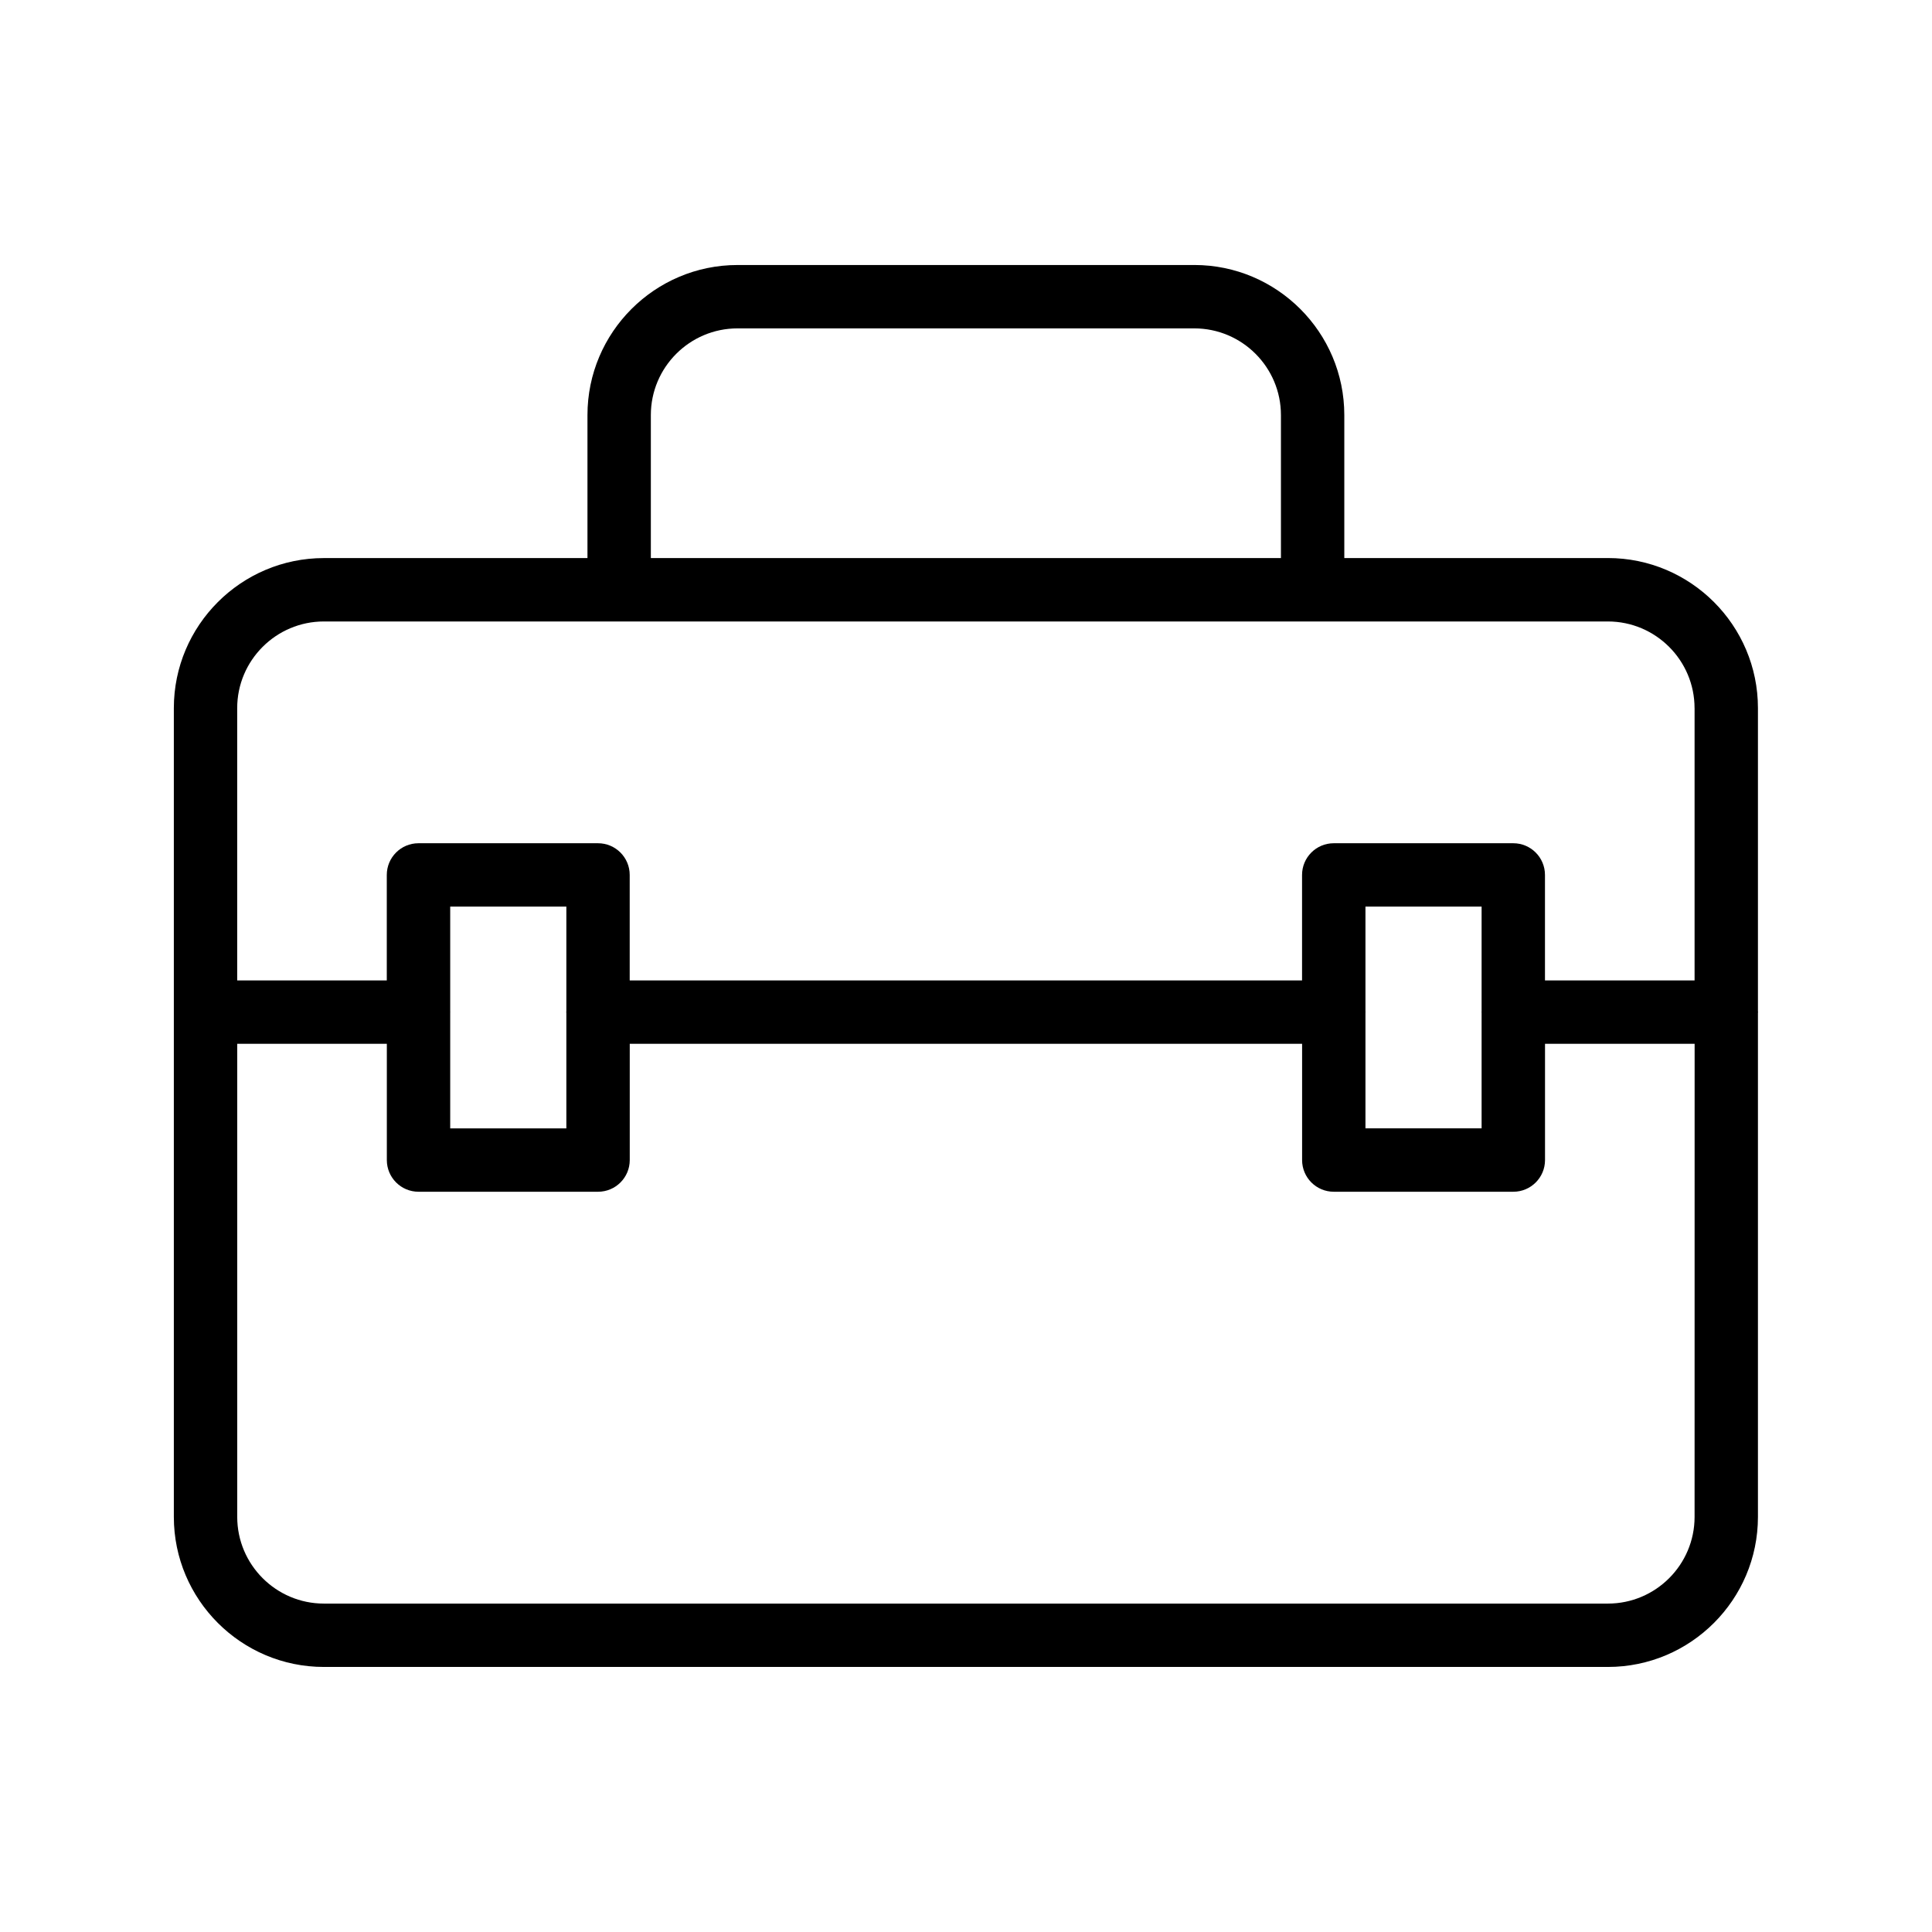
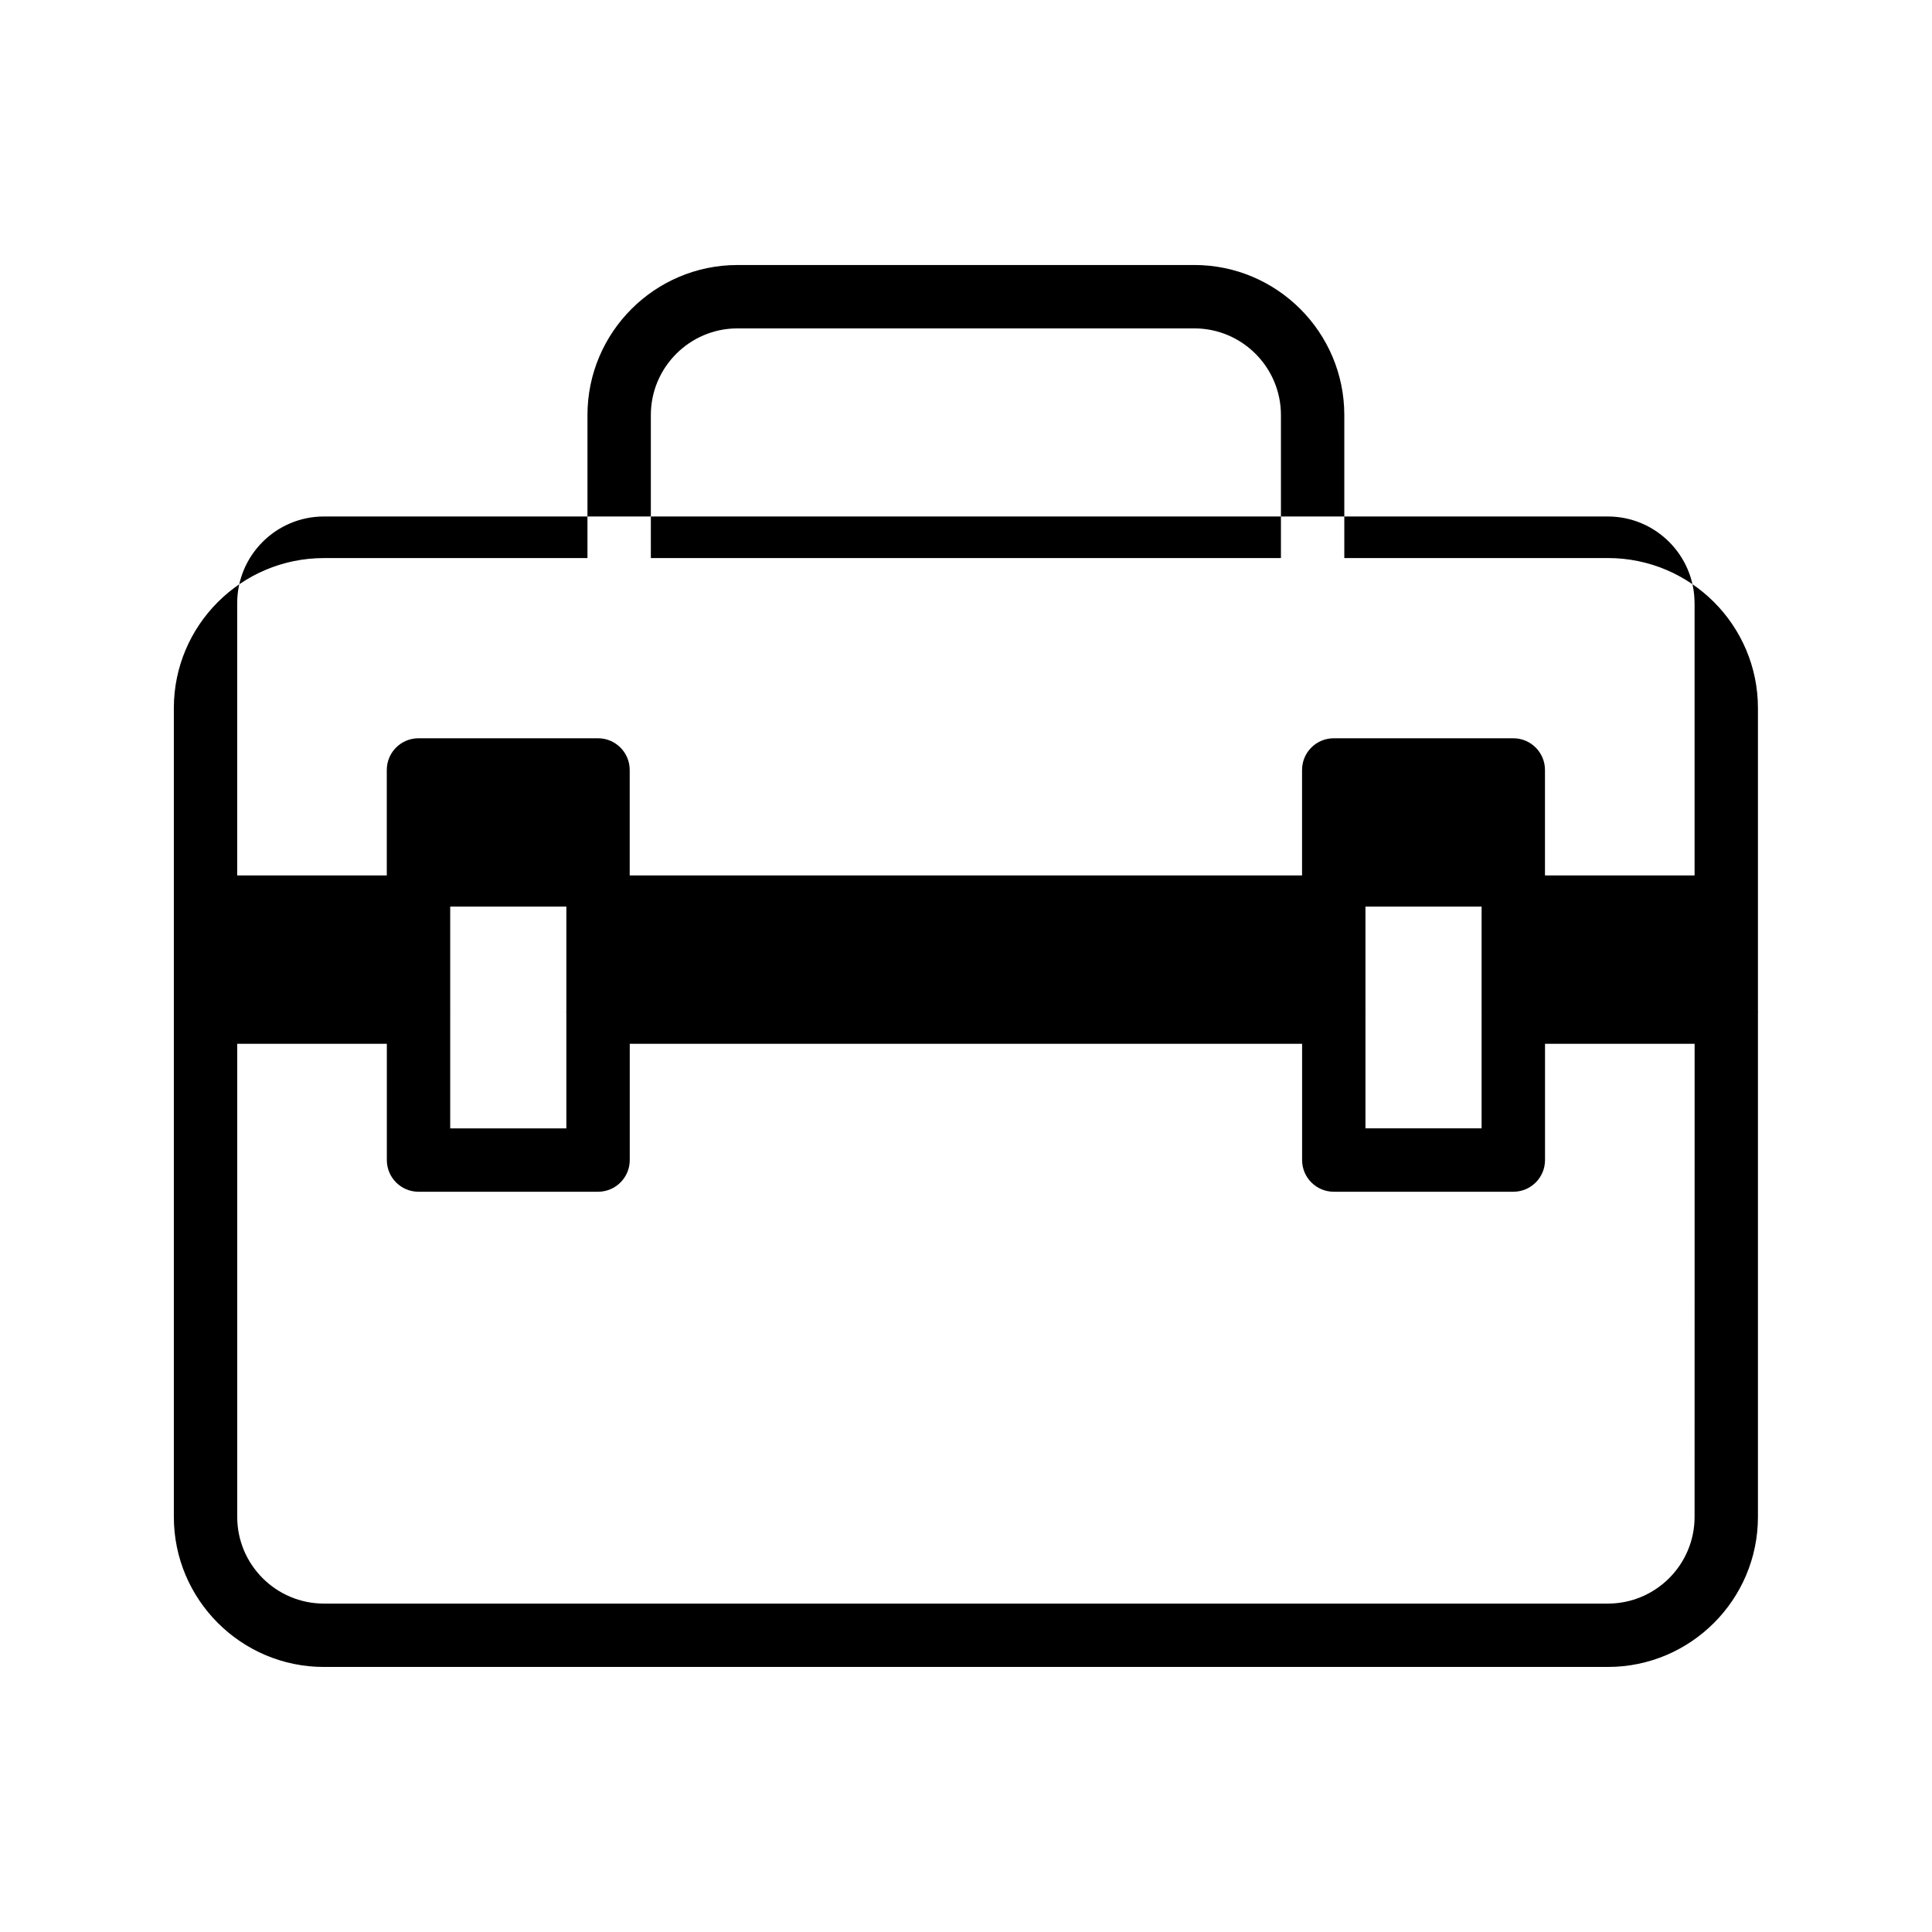
<svg xmlns="http://www.w3.org/2000/svg" fill="#000000" width="800px" height="800px" version="1.1" viewBox="144 144 512 512">
-   <path d="m460.5 214.23h-121.05c-21.926 0-39.766 17.84-39.766 39.766v37.895l-69.848 0.004c-21.926 0-39.766 17.84-39.766 39.766v214.33c0 21.926 17.84 39.766 39.766 39.766h340.27c21.926 0 39.766-17.84 39.766-39.766v-133.6c0-0.062 0.035-0.117 0.035-0.184s-0.035-0.117-0.035-0.184v-80.371c0-21.926-17.84-39.766-39.766-39.766l-69.852 0.004v-37.898c0-21.926-17.84-39.766-39.762-39.766zm-144.02 39.766c0-12.668 10.305-22.973 22.973-22.973h121.04c12.664 0 22.969 10.305 22.969 22.973v37.895l-166.98 0.004zm253.63 314.97h-340.27c-12.664 0-22.973-10.309-22.973-22.973v-125.38h39.648v30.812c0 4.637 3.758 8.398 8.398 8.398h47.578c4.637 0 8.398-3.758 8.398-8.398v-30.812h178.18v30.812c0 4.637 3.758 8.398 8.398 8.398h47.578c4.637 0 8.398-3.758 8.398-8.398v-30.812h39.648l-0.012 125.38c0 12.664-10.305 22.973-22.973 22.973zm-276.02-156.93c0 0.066-0.035 0.117-0.035 0.184s0.035 0.117 0.035 0.184v30.629h-30.781v-30.73c0-0.027 0.016-0.051 0.016-0.082 0-0.027-0.016-0.051-0.016-0.082v-27.879h30.781zm242.55 0.039c0 0.051-0.027 0.09-0.027 0.141 0 0.051 0.027 0.09 0.027 0.141v30.668h-30.781v-30.691c0-0.043 0.023-0.078 0.023-0.121 0-0.043-0.023-0.078-0.023-0.121v-27.836h30.781zm56.441-80.41v72.156h-39.648v-27.957c0-4.637-3.758-8.398-8.398-8.398h-47.578c-4.637 0-8.398 3.758-8.398 8.398v27.957h-178.18v-27.957c0-4.637-3.758-8.398-8.398-8.398h-47.578c-4.637 0-8.398 3.758-8.398 8.398v27.957h-39.645v-72.156c0-12.664 10.309-22.973 22.973-22.973h340.27c12.668 0 22.973 10.309 22.973 22.973z" />
+   <path d="m460.5 214.23h-121.05c-21.926 0-39.766 17.84-39.766 39.766v37.895l-69.848 0.004c-21.926 0-39.766 17.84-39.766 39.766v214.33c0 21.926 17.84 39.766 39.766 39.766h340.27c21.926 0 39.766-17.84 39.766-39.766v-133.6c0-0.062 0.035-0.117 0.035-0.184s-0.035-0.117-0.035-0.184v-80.371c0-21.926-17.84-39.766-39.766-39.766l-69.852 0.004v-37.898c0-21.926-17.84-39.766-39.762-39.766zm-144.02 39.766c0-12.668 10.305-22.973 22.973-22.973h121.04c12.664 0 22.969 10.305 22.969 22.973v37.895l-166.98 0.004zm253.63 314.97h-340.27c-12.664 0-22.973-10.309-22.973-22.973v-125.38h39.648v30.812c0 4.637 3.758 8.398 8.398 8.398h47.578c4.637 0 8.398-3.758 8.398-8.398v-30.812h178.18v30.812c0 4.637 3.758 8.398 8.398 8.398h47.578c4.637 0 8.398-3.758 8.398-8.398v-30.812h39.648l-0.012 125.38c0 12.664-10.305 22.973-22.973 22.973zm-276.02-156.93c0 0.066-0.035 0.117-0.035 0.184s0.035 0.117 0.035 0.184v30.629h-30.781v-30.73c0-0.027 0.016-0.051 0.016-0.082 0-0.027-0.016-0.051-0.016-0.082v-27.879h30.781zm242.55 0.039c0 0.051-0.027 0.09-0.027 0.141 0 0.051 0.027 0.09 0.027 0.141v30.668h-30.781v-30.691c0-0.043 0.023-0.078 0.023-0.121 0-0.043-0.023-0.078-0.023-0.121v-27.836h30.781m56.441-80.41v72.156h-39.648v-27.957c0-4.637-3.758-8.398-8.398-8.398h-47.578c-4.637 0-8.398 3.758-8.398 8.398v27.957h-178.18v-27.957c0-4.637-3.758-8.398-8.398-8.398h-47.578c-4.637 0-8.398 3.758-8.398 8.398v27.957h-39.645v-72.156c0-12.664 10.309-22.973 22.973-22.973h340.27c12.668 0 22.973 10.309 22.973 22.973z" />
</svg>